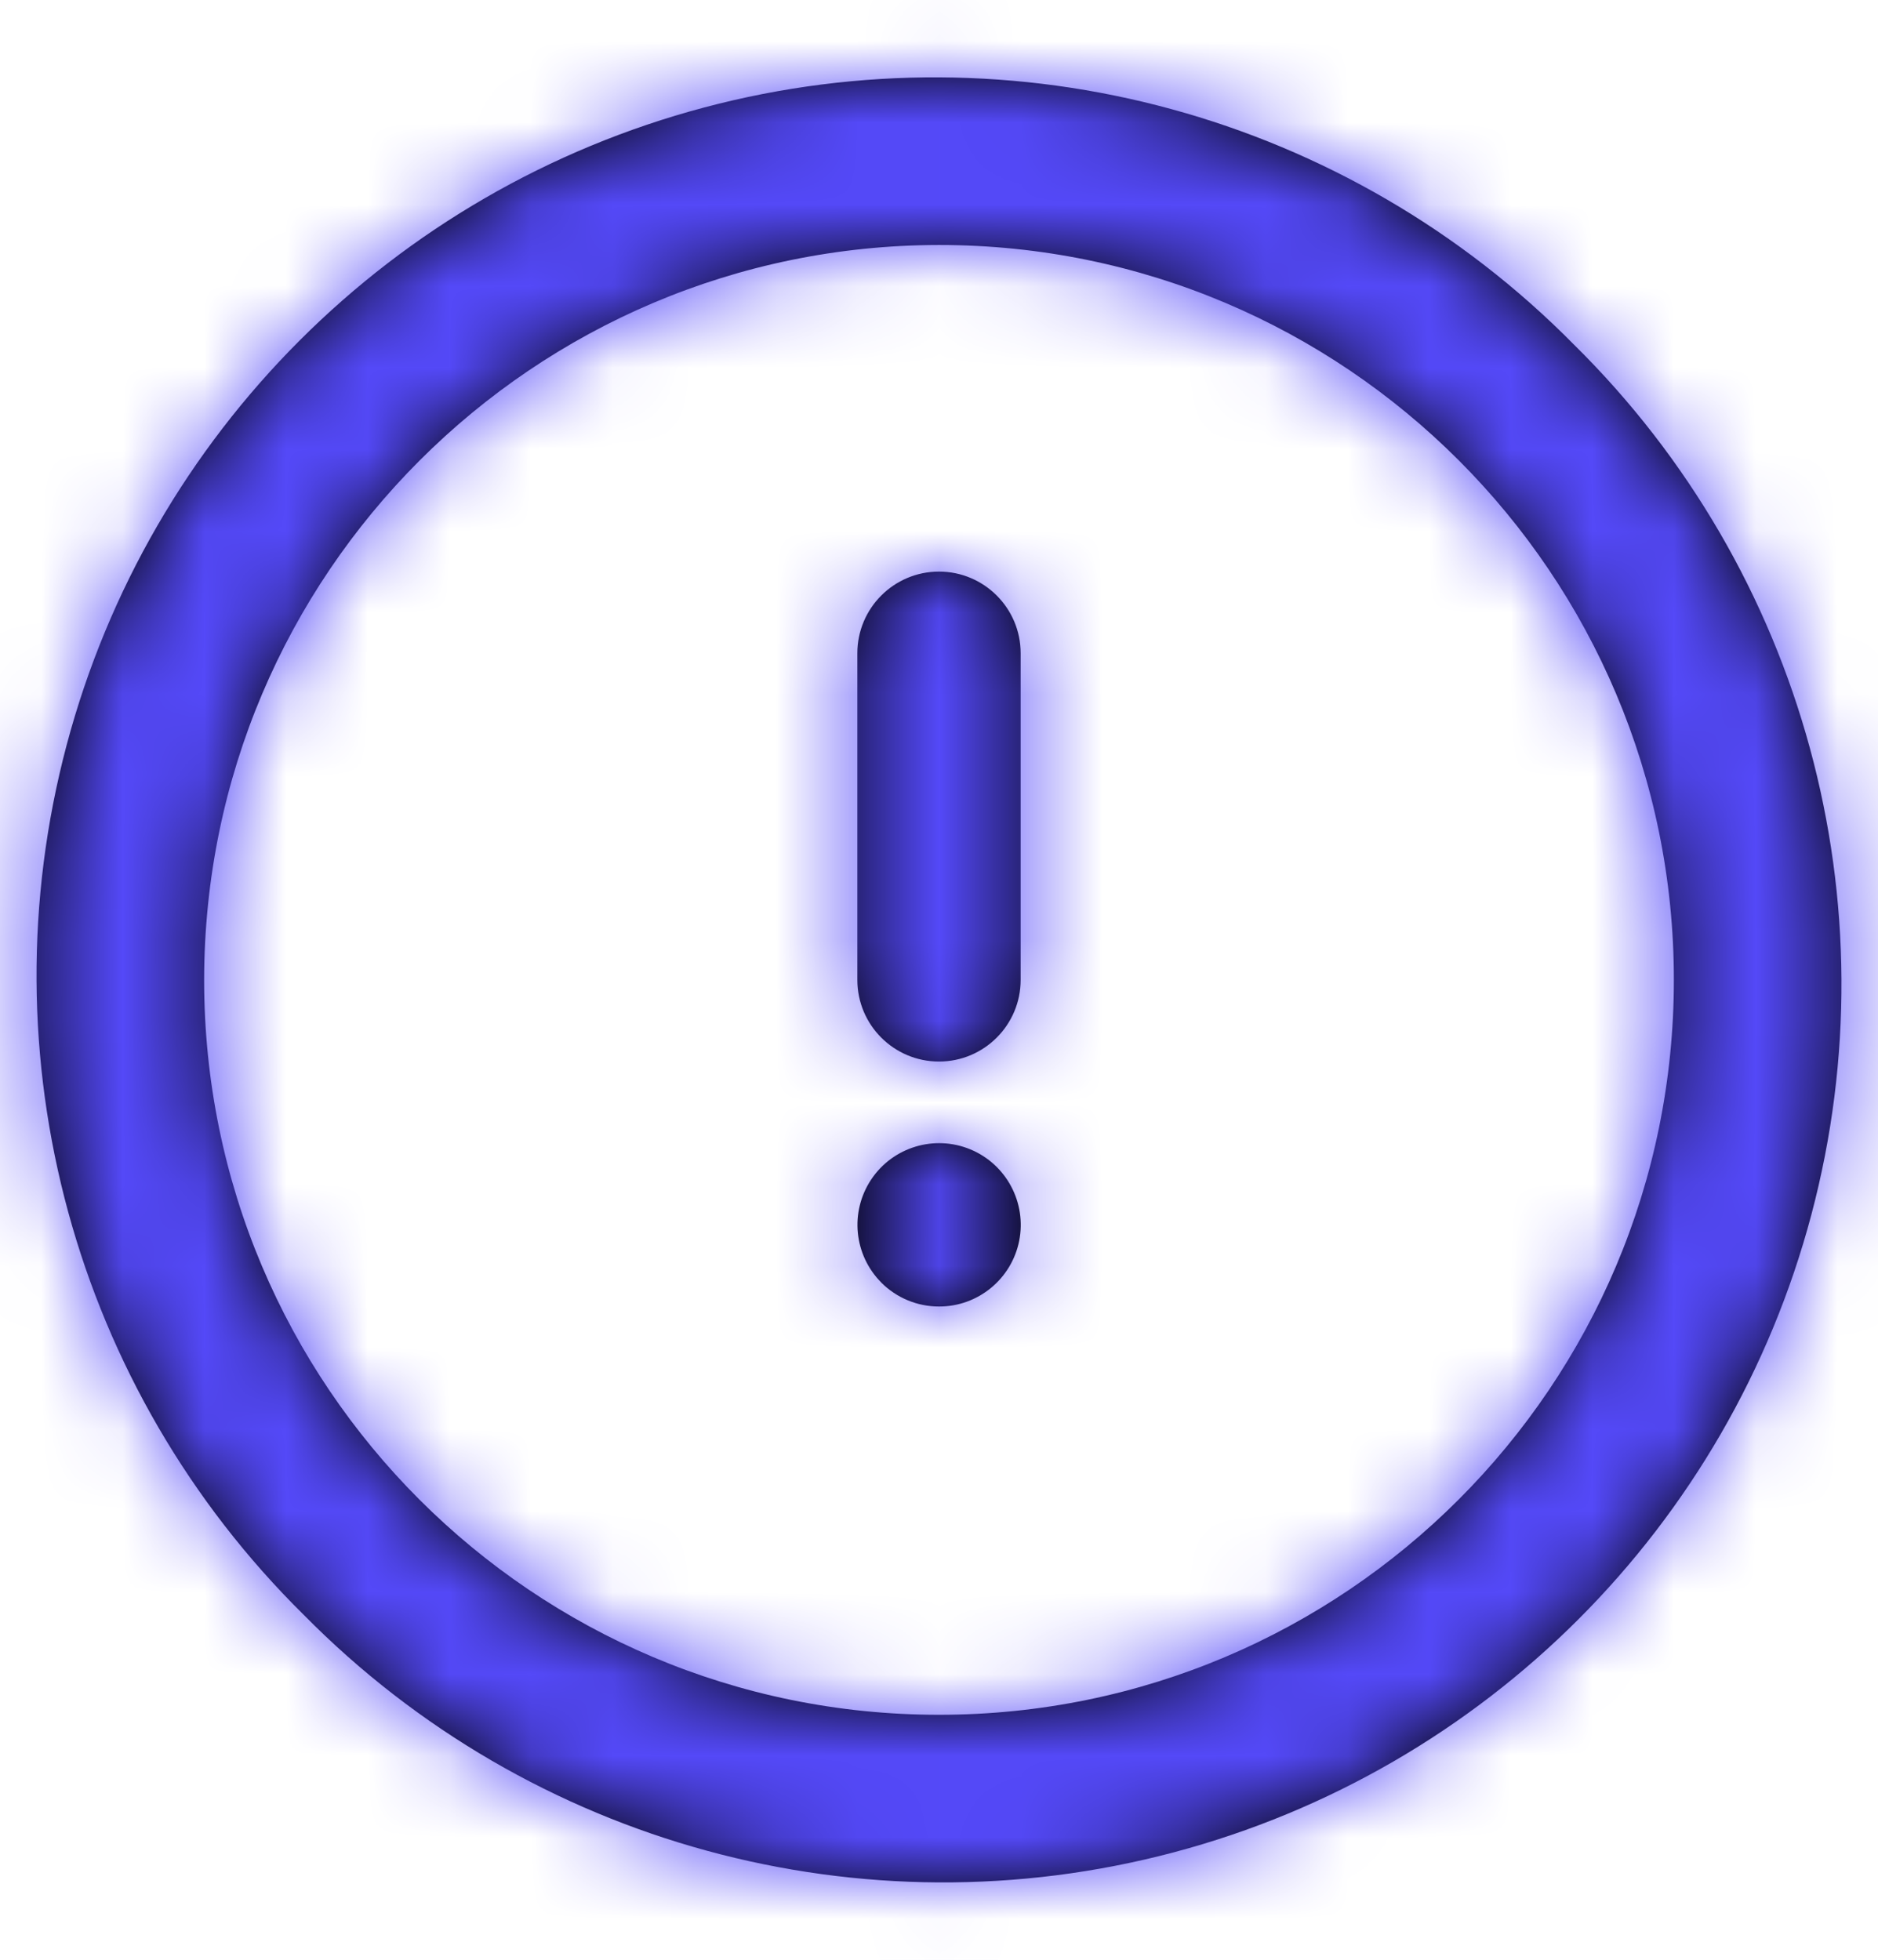
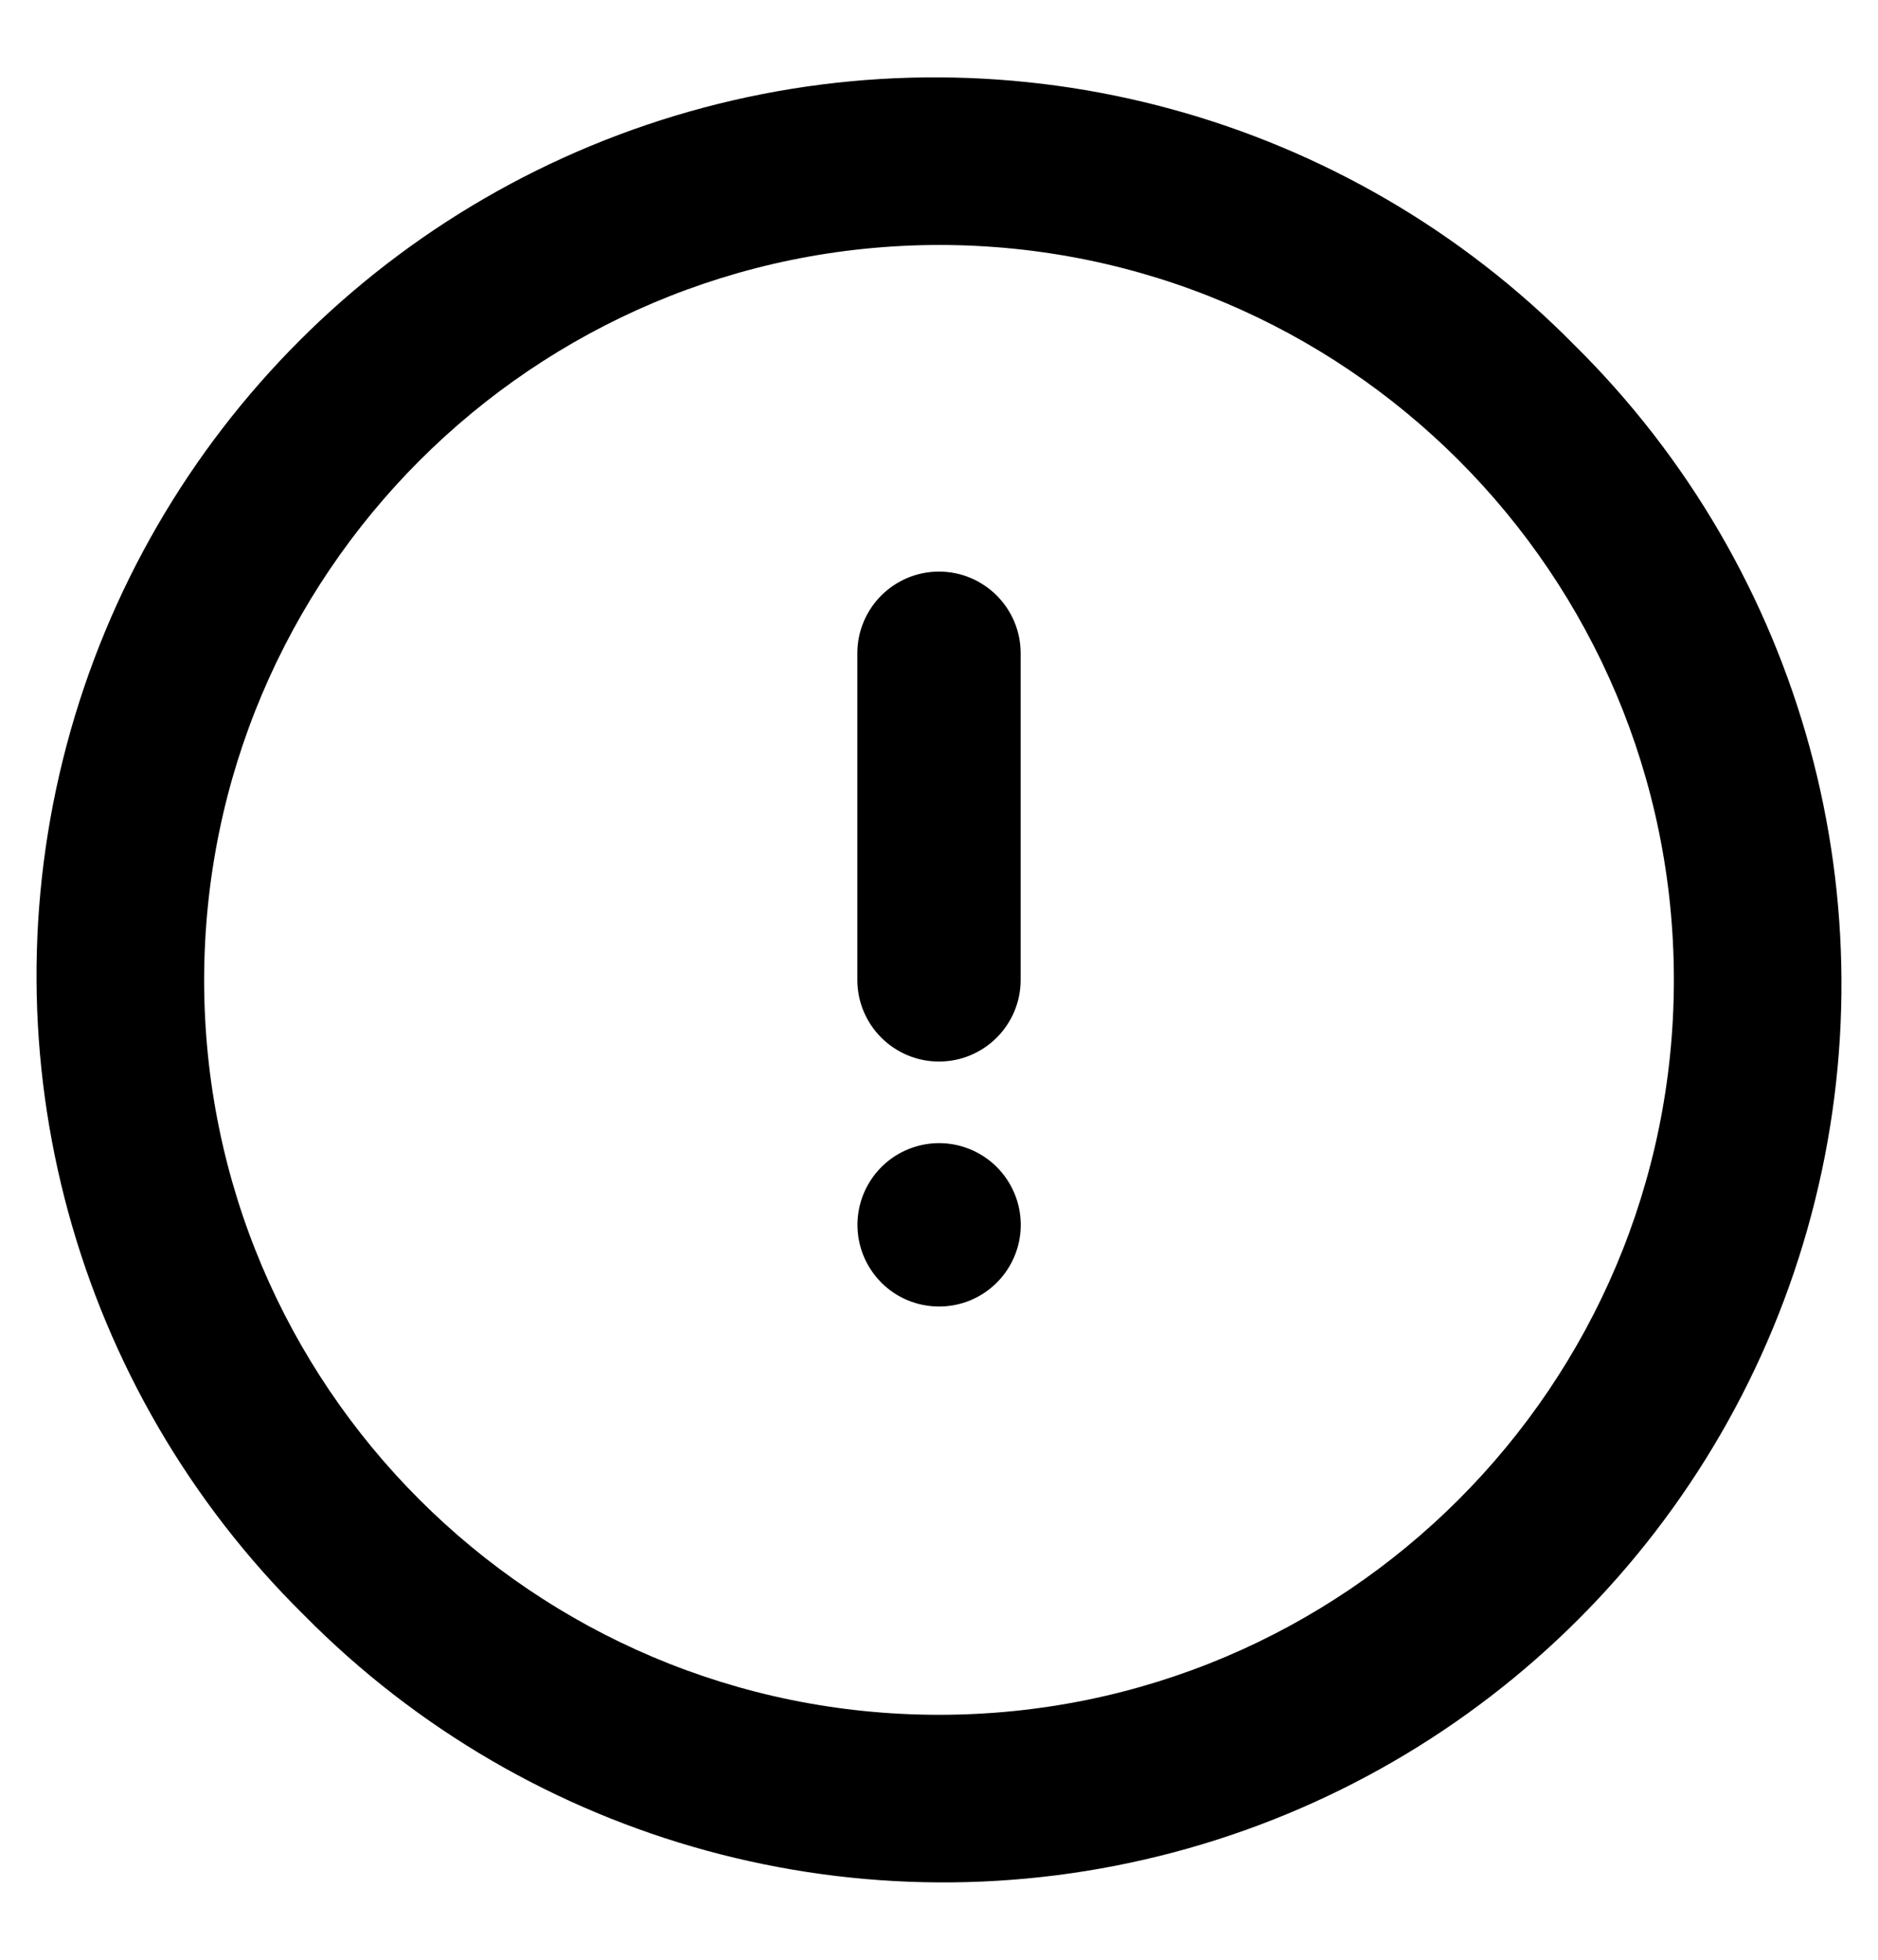
<svg xmlns="http://www.w3.org/2000/svg" width="23" height="24" viewBox="0 0 23 24" fill="none">
  <path fill-rule="evenodd" clip-rule="evenodd" d="M0.816 9.125C-0.197 12.94 0.912 17.006 3.722 19.778C6.495 22.588 10.56 23.697 14.376 22.684C18.191 21.671 21.171 18.691 22.184 14.875C23.197 11.06 22.088 6.995 19.278 4.222C16.506 1.412 12.44 0.303 8.625 1.316C4.809 2.33 1.83 5.309 0.816 9.125ZM11.5 21C6.53 21 2.5 16.971 2.5 12C2.506 7.032 6.532 3.006 11.5 3C16.471 3 20.5 7.029 20.5 12C20.5 16.971 16.471 21 11.5 21ZM10.794 15.707C10.457 15.37 10.405 14.841 10.67 14.444C10.935 14.047 11.444 13.893 11.885 14.076C12.325 14.259 12.575 14.728 12.482 15.196C12.388 15.664 11.977 16.001 11.5 16C11.235 16 10.981 15.895 10.793 15.707H10.794ZM10.5 8V12C10.5 12.552 10.948 13 11.5 13C12.052 13 12.5 12.552 12.5 12V8C12.5 7.448 12.052 7 11.5 7C10.948 7 10.5 7.448 10.5 8Z" fill="black" />
  <mask id="mask0_3_1950" style="mask-type:luminance" maskUnits="userSpaceOnUse" x="0" y="0" width="23" height="24">
    <path fill-rule="evenodd" clip-rule="evenodd" d="M3.722 19.778C0.912 17.006 -0.197 12.94 0.816 9.125C1.83 5.309 4.809 2.33 8.625 1.316C12.44 0.303 16.506 1.412 19.278 4.222C22.088 6.995 23.197 11.06 22.184 14.875C21.171 18.691 18.191 21.671 14.376 22.684C10.56 23.697 6.495 22.588 3.722 19.778ZM2.5 12C2.5 16.971 6.53 21 11.5 21C16.471 21 20.5 16.971 20.5 12C20.5 7.029 16.471 3 11.5 3C6.532 3.006 2.506 7.032 2.5 12ZM10.794 15.707C10.457 15.37 10.405 14.841 10.67 14.444C10.935 14.047 11.444 13.893 11.885 14.076C12.325 14.259 12.575 14.728 12.482 15.196C12.388 15.664 11.977 16.001 11.5 16C11.235 16 10.981 15.895 10.793 15.707H10.794ZM10.5 12V8C10.5 7.448 10.948 7 11.5 7C12.052 7 12.5 7.448 12.5 8V12C12.5 12.552 12.052 13 11.5 13C10.948 13 10.5 12.552 10.5 12Z" fill="white" />
  </mask>
  <g mask="url(#mask0_3_1950)">
-     <rect x="-0.5" y="7.62939e-06" width="24" height="24" fill="#5449F8" />
-   </g>
+     </g>
</svg>